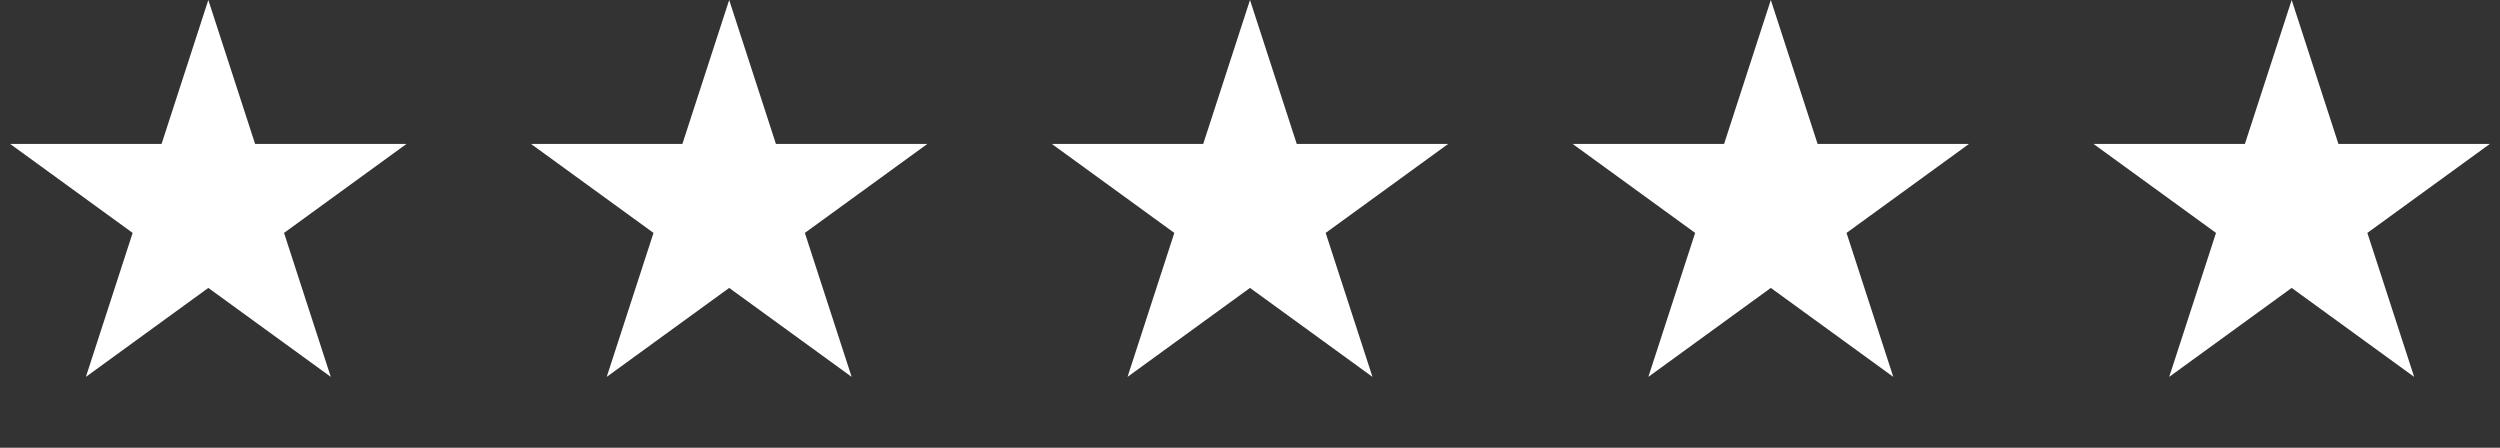
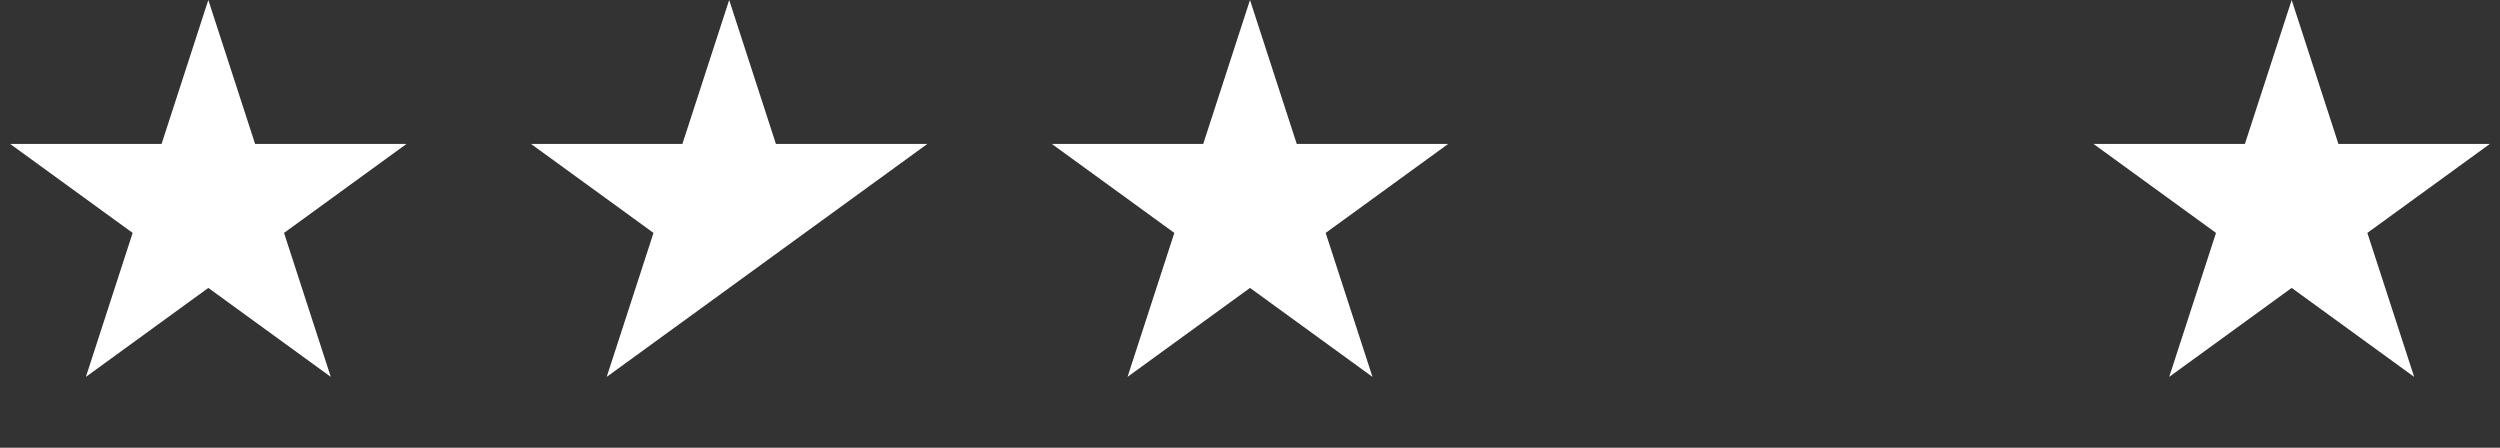
<svg xmlns="http://www.w3.org/2000/svg" width="67" height="12" viewBox="0 0 67 12" fill="none">
  <rect x="0" y="0" width="67" height="12" fill="#333333" stroke="none" />
  <path d="M5.583 0L6.837 3.858L10.893 3.858L7.612 6.242L8.865 10.1L5.583 7.716L2.302 10.1L3.555 6.242L0.273 3.858L4.33 3.858L5.583 0Z" fill="white" />
-   <path d="M19.542 0L20.795 3.858L24.852 3.858L21.57 6.242L22.824 10.1L19.542 7.716L16.26 10.1L17.514 6.242L14.232 3.858L18.288 3.858L19.542 0Z" fill="white" />
+   <path d="M19.542 0L20.795 3.858L24.852 3.858L21.57 6.242L19.542 7.716L16.26 10.1L17.514 6.242L14.232 3.858L18.288 3.858L19.542 0Z" fill="white" />
  <path d="M33.5 0L34.753 3.858L38.81 3.858L35.528 6.242L36.782 10.1L33.5 7.716L30.218 10.1L31.472 6.242L28.19 3.858L32.246 3.858L33.5 0Z" fill="white" />
-   <path d="M47.458 0L48.712 3.858L52.768 3.858L49.487 6.242L50.74 10.1L47.458 7.716L44.176 10.1L45.43 6.242L42.148 3.858L46.205 3.858L47.458 0Z" fill="white" />
  <path d="M61.417 0L62.67 3.858L66.727 3.858L63.445 6.242L64.699 10.1L61.417 7.716L58.135 10.1L59.389 6.242L56.107 3.858L60.163 3.858L61.417 0Z" fill="white" />
</svg>